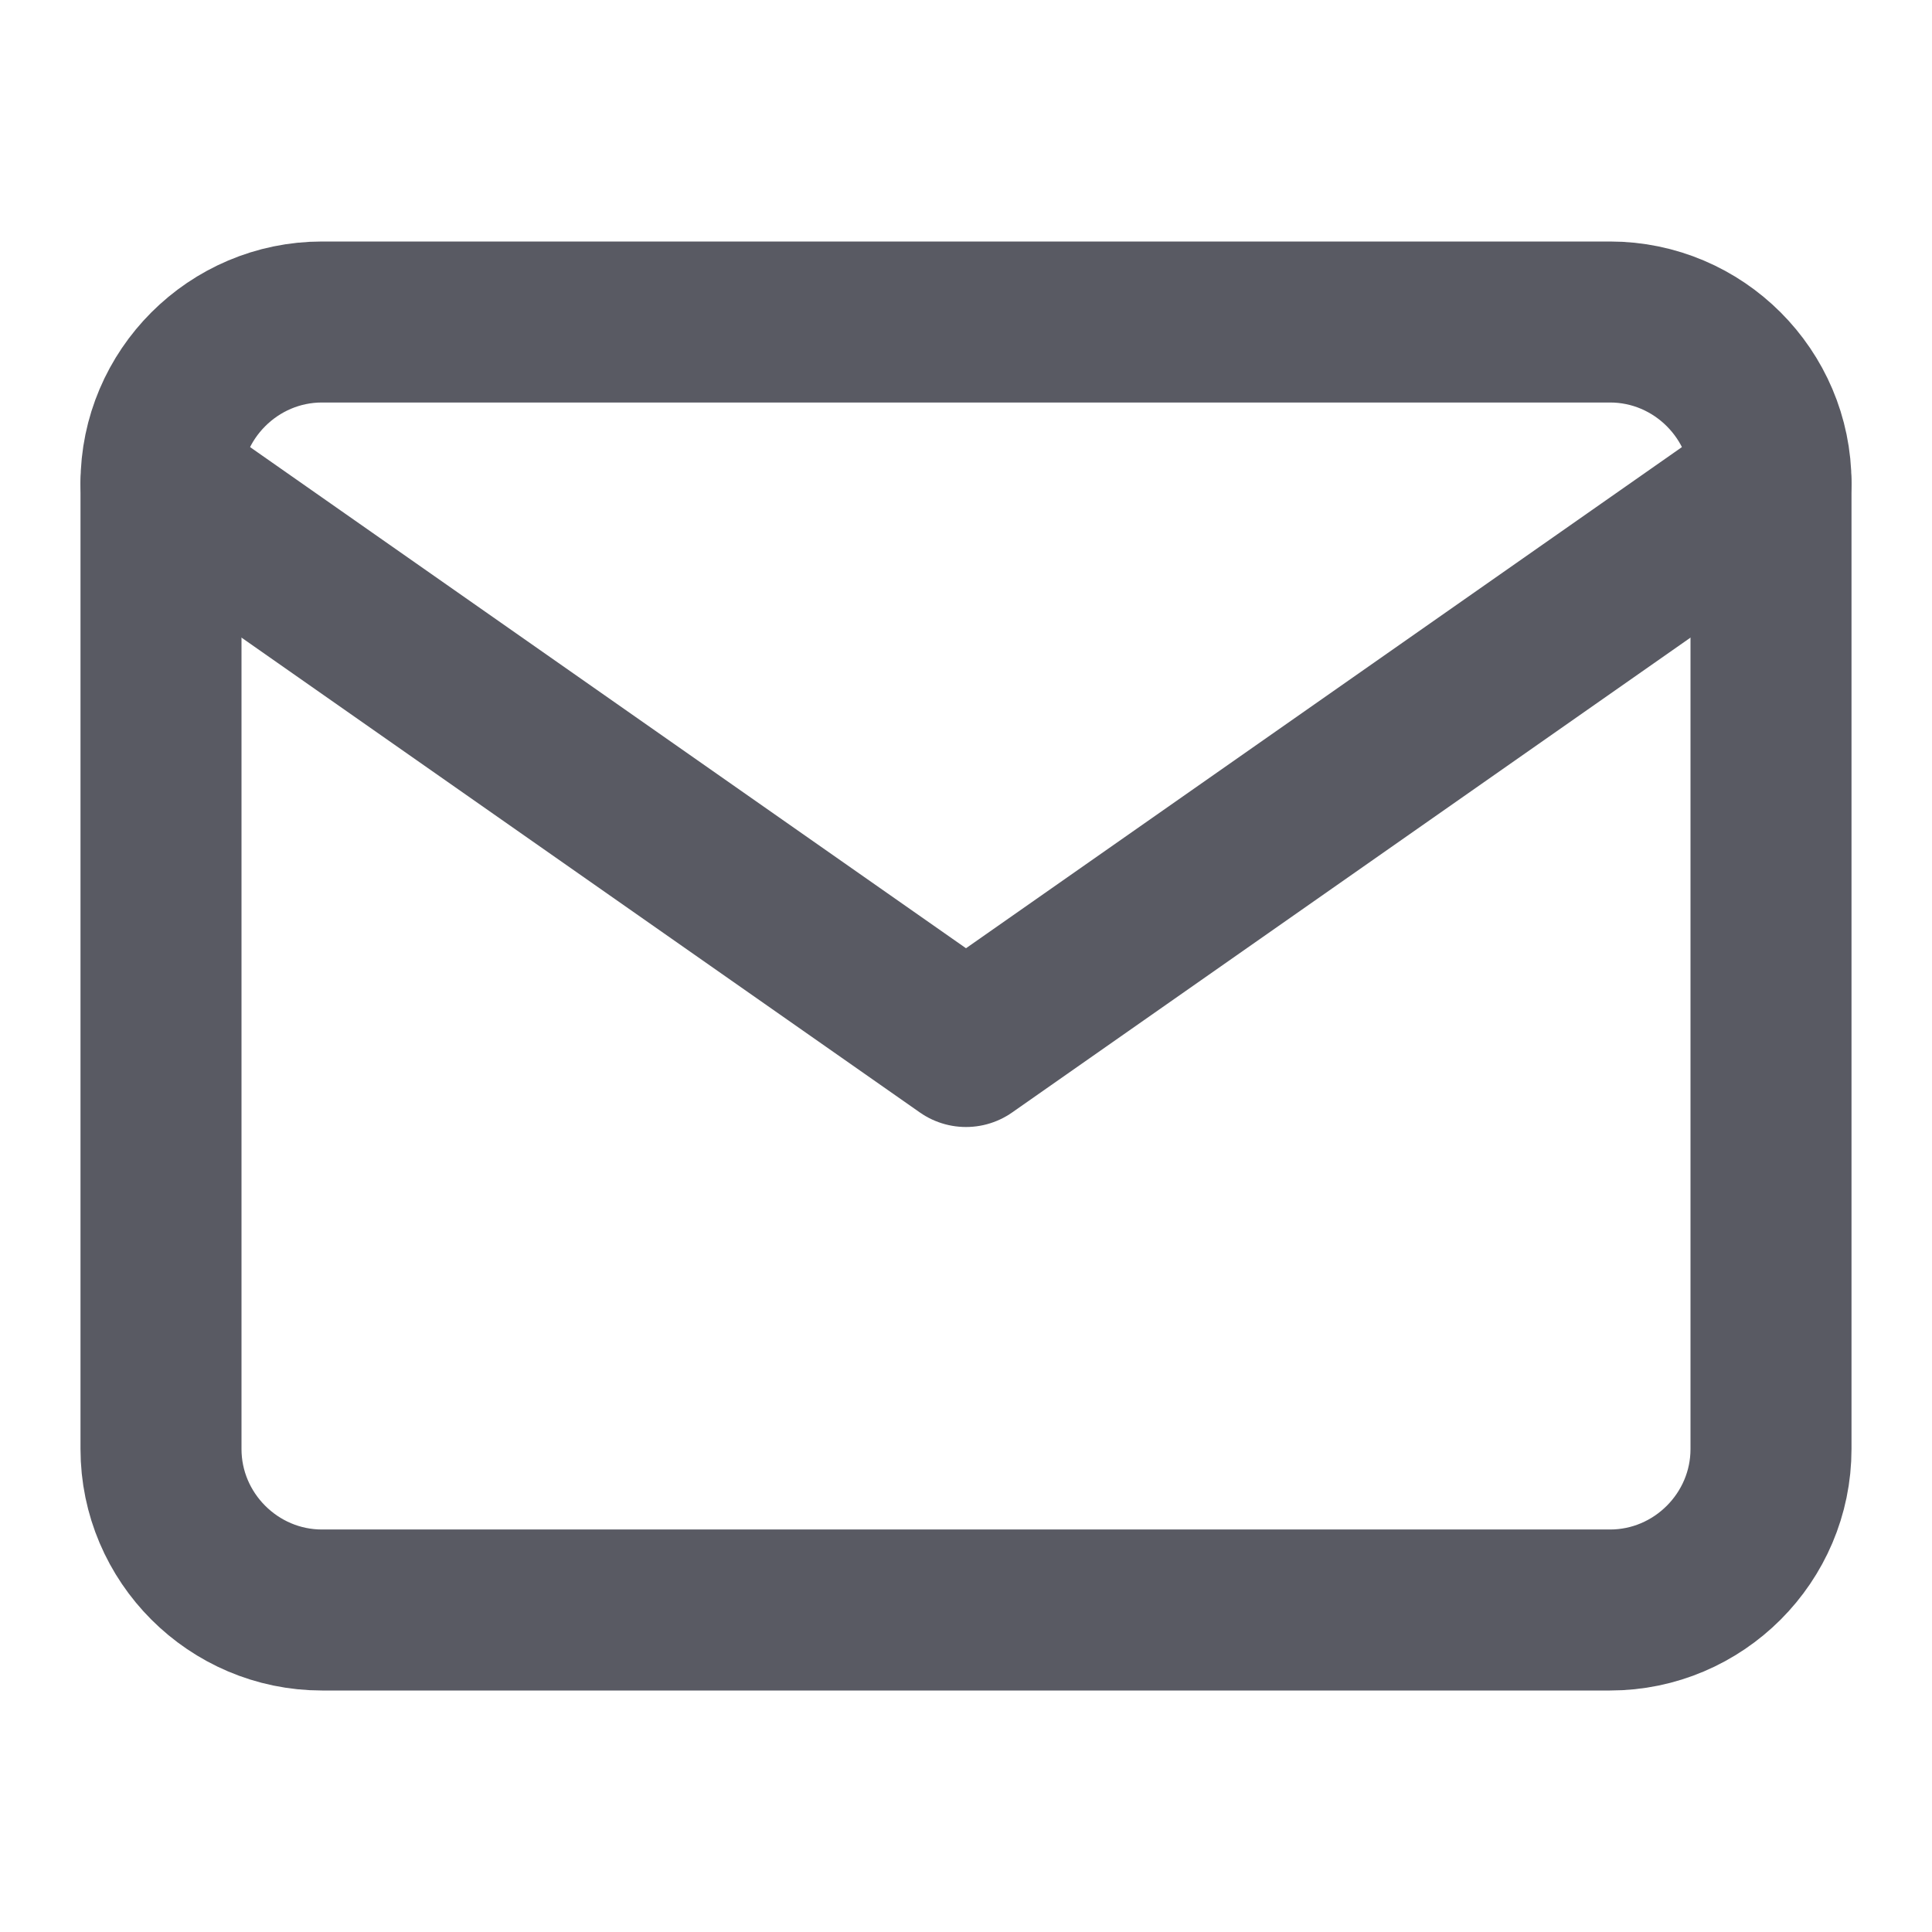
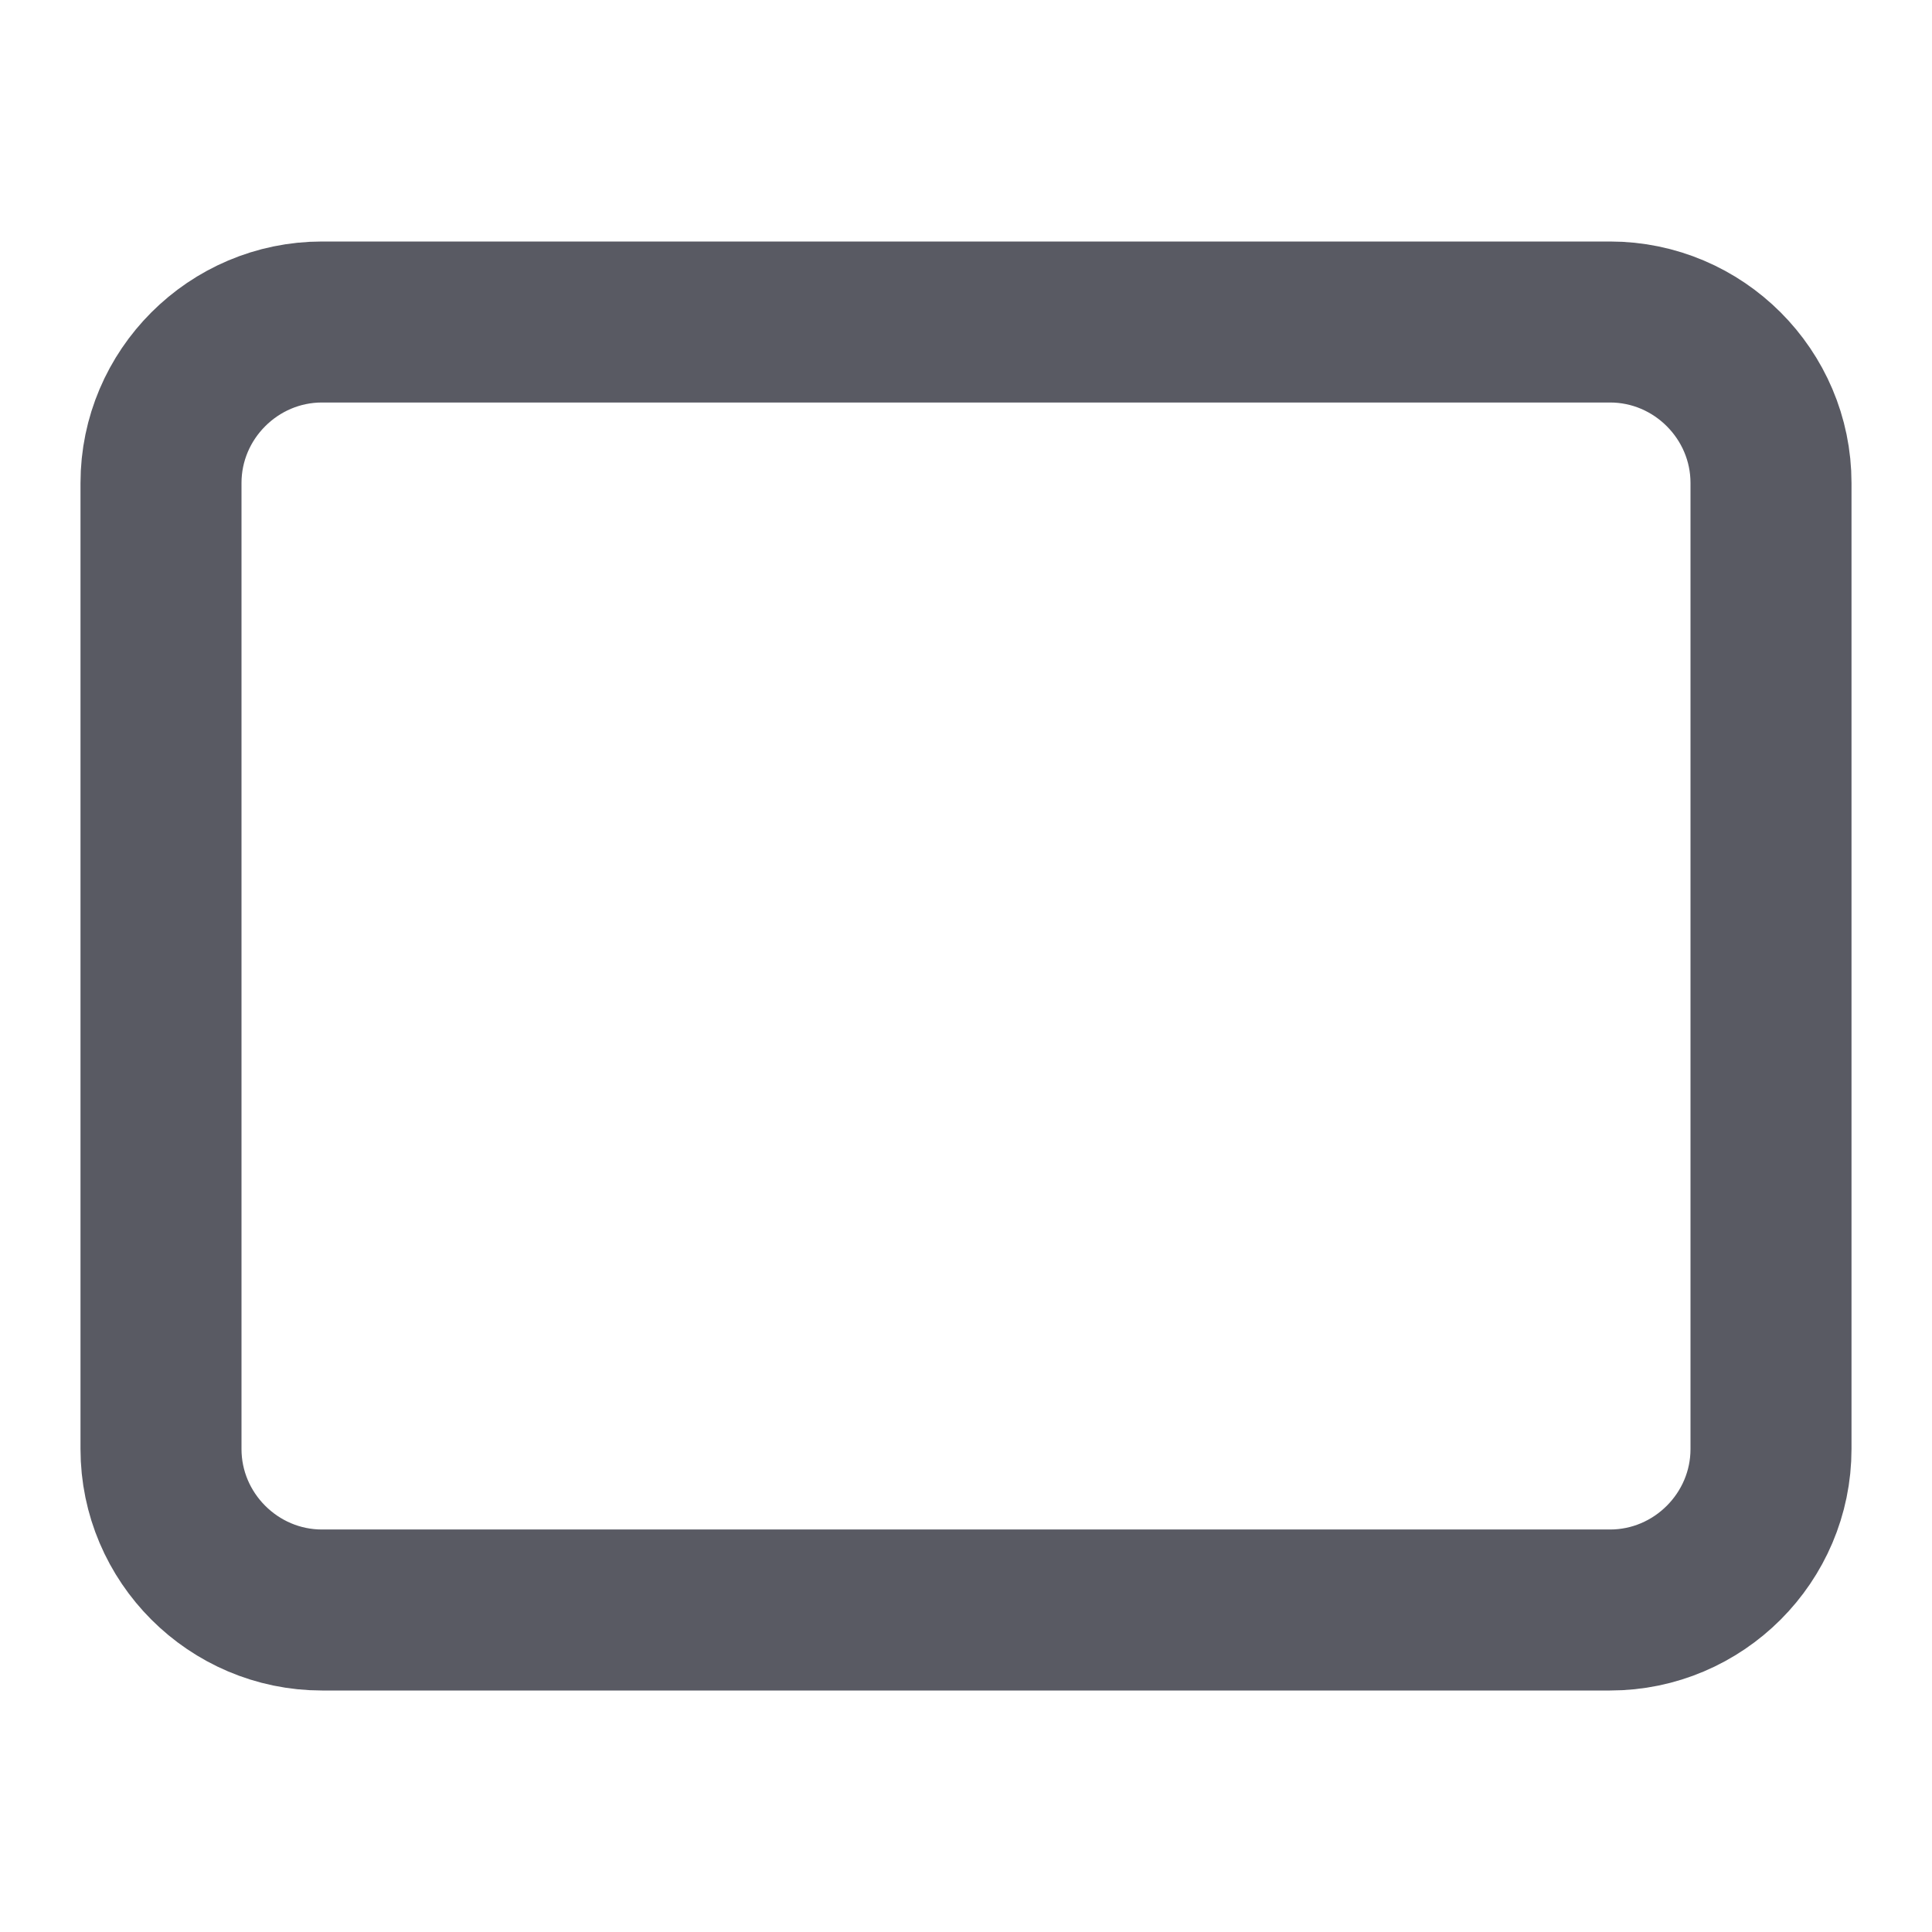
<svg xmlns="http://www.w3.org/2000/svg" width="24" height="24" viewBox="0 0 24 24" fill="none">
  <path d="M4 4H20C21.1 4 22 4.9 22 6V18C22 19.1 21.1 20 20 20H4C2.9 20 2 19.1 2 18V6C2 4.9 2.9 4 4 4Z" stroke="#595A63" stroke-width="2" stroke-linecap="round" stroke-linejoin="round" />
-   <path d="M22 6L12 13L2 6" stroke="#595A63" stroke-width="2" stroke-linecap="round" stroke-linejoin="round" />
</svg>